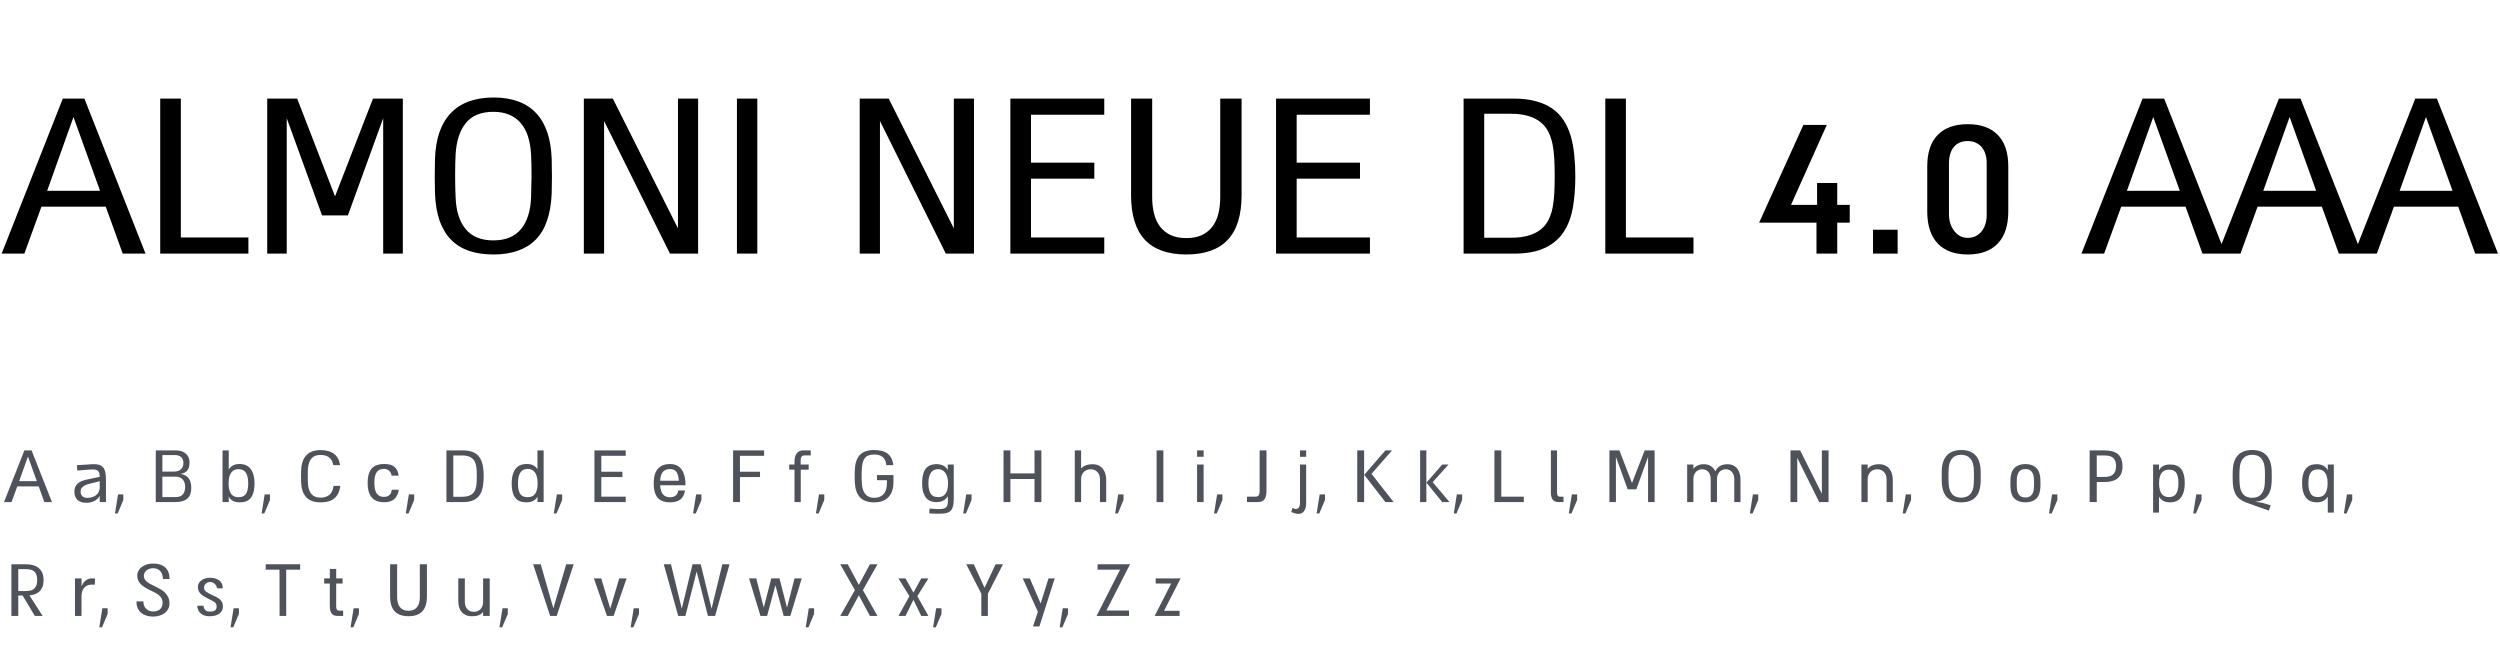
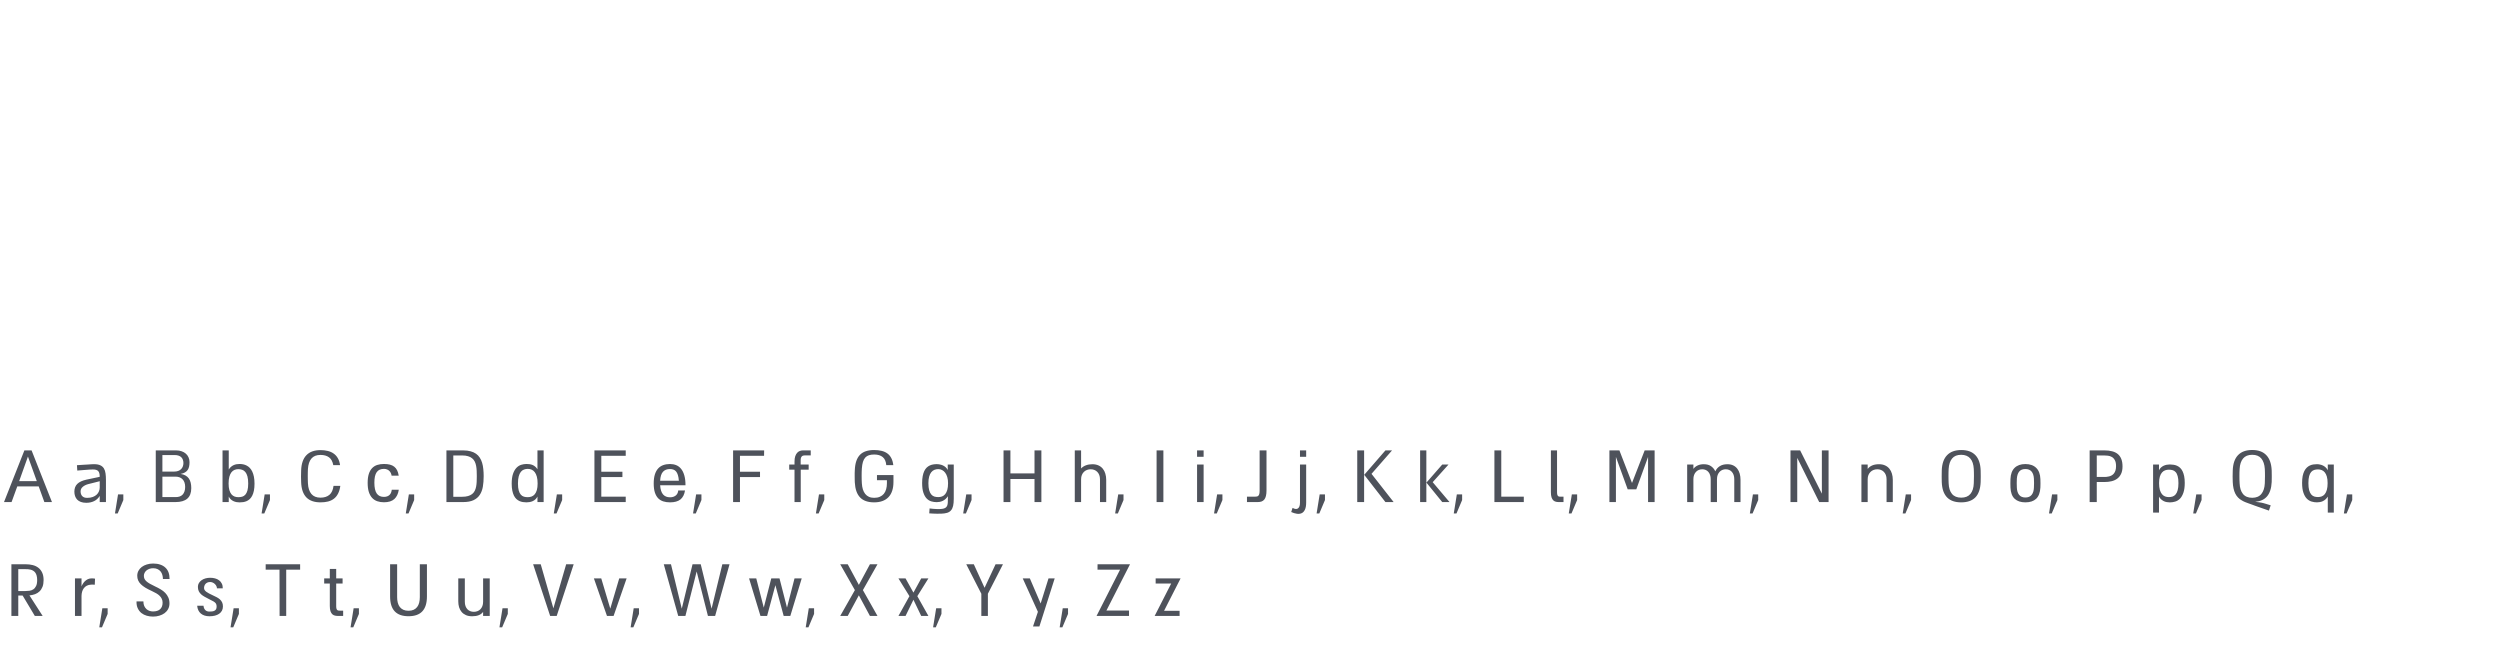
<svg xmlns="http://www.w3.org/2000/svg" width="483" height="125" viewBox="0 0 483 125" fill="none">
-   <path d="M12.133 19.047H16.305L28.117 49H23.711L20.43 39.93H8.008L4.703 49H0.32L12.133 19.047ZM9.109 36.859H19.328L14.195 22.609L9.109 36.859ZM34.938 19.047V45.883H47.992V49H30.953V19.047H34.938ZM64.727 37.938L72.062 19.047H77.828V49H74.031V22.844L67.211 41.617H62.219L55.398 22.844V49H51.625V19.047H57.414L64.727 37.938ZM95.359 18.836C98.938 18.836 101.672 19.836 103.562 21.836C105.453 23.836 106.461 26.797 106.586 30.719C106.617 31.875 106.633 33.039 106.633 34.211C106.633 35.383 106.617 36.438 106.586 37.375C106.414 41.438 105.375 44.422 103.469 46.328C101.578 48.219 98.859 49.164 95.312 49.164C93.531 49.164 91.961 48.93 90.602 48.461C89.242 47.992 88.086 47.273 87.133 46.305C86.195 45.336 85.461 44.117 84.93 42.648C84.414 41.164 84.117 39.406 84.039 37.375C84.008 36.438 83.992 35.383 83.992 34.211C83.992 33.039 84.008 31.875 84.039 30.719C84.164 26.797 85.188 23.836 87.109 21.836C89.031 19.836 91.781 18.836 95.359 18.836ZM102.602 38.102C102.617 37.461 102.633 36.781 102.648 36.062C102.68 35.344 102.695 34.625 102.695 33.906C102.695 33.172 102.688 32.453 102.672 31.75C102.656 31.047 102.633 30.398 102.602 29.805C102.523 28.492 102.32 27.328 101.992 26.312C101.664 25.297 101.195 24.445 100.586 23.758C99.992 23.055 99.258 22.523 98.383 22.164C97.508 21.789 96.484 21.602 95.312 21.602C92.953 21.602 91.188 22.32 90.016 23.758C88.844 25.18 88.18 27.195 88.023 29.805C87.992 30.398 87.969 31.047 87.953 31.75C87.938 32.453 87.93 33.172 87.93 33.906C87.93 34.625 87.938 35.344 87.953 36.062C87.969 36.781 87.992 37.461 88.023 38.102C88.117 40.758 88.766 42.812 89.969 44.266C91.172 45.719 92.953 46.445 95.312 46.445C97.672 46.445 99.453 45.719 100.656 44.266C101.859 42.812 102.508 40.758 102.602 38.102ZM130.984 44.125V19.047H134.875V49H129.438L116.711 23.383V49H112.797V19.047H118.398L130.984 44.125ZM142.375 49V19.047H146.312V49H142.375ZM184.281 44.125V19.047H188.172V49H182.734L170.008 23.383V49H166.094V19.047H171.695L184.281 44.125ZM195.203 49V19.047H213.344V22.164H199.188V31.422H211.422V34.516H199.188V45.883H213.344V49H195.203ZM235.75 19.047H239.875V37.68C239.875 41.555 238.984 44.438 237.203 46.328C235.438 48.219 232.766 49.164 229.188 49.164C225.641 49.164 222.977 48.219 221.195 46.328C219.414 44.438 218.523 41.555 218.523 37.68V19.047H222.602V38.102C222.602 39.273 222.727 40.352 222.977 41.336C223.227 42.305 223.617 43.133 224.148 43.82C224.695 44.508 225.383 45.047 226.211 45.438C227.039 45.812 228.031 46 229.188 46C230.344 46 231.336 45.812 232.164 45.438C232.992 45.047 233.672 44.508 234.203 43.82C234.734 43.133 235.125 42.305 235.375 41.336C235.625 40.352 235.75 39.273 235.75 38.102V19.047ZM246.531 49V19.047H264.672V22.164H250.516V31.422H262.75V34.516H250.516V45.883H264.672V49H246.531ZM292.445 19.047C294.086 19.047 295.523 19.219 296.758 19.562C297.992 19.891 299.047 20.367 299.922 20.992C300.812 21.617 301.539 22.375 302.102 23.266C302.68 24.156 303.133 25.156 303.461 26.266C303.789 27.375 304.016 28.586 304.141 29.898C304.281 31.195 304.352 32.57 304.352 34.023C304.352 36.227 304.195 38.242 303.883 40.07C303.57 41.898 302.977 43.477 302.102 44.805C301.242 46.133 300.031 47.164 298.469 47.898C296.922 48.633 294.914 49 292.445 49H282.766V19.047H292.445ZM291.883 45.93C293.227 45.93 294.367 45.789 295.305 45.508C296.258 45.227 297.047 44.836 297.672 44.336C298.312 43.82 298.812 43.203 299.172 42.484C299.531 41.766 299.797 40.969 299.969 40.094C300.141 39.203 300.25 38.25 300.297 37.234C300.344 36.203 300.367 35.133 300.367 34.023C300.367 32.914 300.344 31.852 300.297 30.836C300.25 29.805 300.141 28.844 299.969 27.953C299.797 27.062 299.531 26.25 299.172 25.516C298.812 24.781 298.312 24.156 297.672 23.641C297.047 23.109 296.258 22.703 295.305 22.422C294.367 22.125 293.227 21.977 291.883 21.977H286.75V45.93H291.883ZM314.125 19.047V45.883H327.18V49H310.141V19.047H314.125ZM357.367 39.578V43.023H354.953V49H350.945V43.023H339.859L348.414 24.133H352.938L346.023 39.578H351.062V35.359H354.953V39.578H357.367ZM361.867 49V44.383H366.625V49H361.867ZM380.172 23.992C382.703 23.992 384.641 24.688 385.984 26.078C387.328 27.453 388 29.477 388 32.148V40.844C388 43.547 387.328 45.609 385.984 47.031C384.641 48.453 382.703 49.164 380.172 49.164C377.641 49.164 375.703 48.453 374.359 47.031C373.016 45.609 372.344 43.547 372.344 40.844V32.148C372.344 29.477 373.016 27.453 374.359 26.078C375.703 24.688 377.641 23.992 380.172 23.992ZM380.172 45.953C380.766 45.953 381.289 45.836 381.742 45.602C382.211 45.352 382.602 45.023 382.914 44.617C383.227 44.195 383.461 43.711 383.617 43.164C383.773 42.602 383.844 42 383.828 41.359V31.586C383.844 30.977 383.773 30.406 383.617 29.875C383.461 29.344 383.227 28.883 382.914 28.492C382.602 28.102 382.211 27.797 381.742 27.578C381.289 27.359 380.766 27.25 380.172 27.25C379.016 27.25 378.117 27.633 377.477 28.398C376.852 29.164 376.539 30.227 376.539 31.586V41.359C376.539 41.953 376.617 42.531 376.773 43.094C376.945 43.641 377.188 44.125 377.5 44.547C377.812 44.969 378.188 45.312 378.625 45.578C379.078 45.828 379.594 45.953 380.172 45.953ZM413.945 19.047H418.117L429.93 49H425.523L422.242 39.93H409.82L406.516 49H402.133L413.945 19.047ZM410.922 36.859H421.141L416.008 22.609L410.922 36.859ZM440.289 19.047H444.461L456.273 49H451.867L448.586 39.93H436.164L432.859 49H428.477L440.289 19.047ZM437.266 36.859H447.484L442.352 22.609L437.266 36.859ZM466.633 19.047H470.805L482.617 49H478.211L474.93 39.93H462.508L459.203 49H454.82L466.633 19.047ZM463.609 36.859H473.828L468.695 22.609L463.609 36.859Z" fill="black" />
  <path d="M4.711 87.016H6.102L10.039 97H8.57L7.477 93.977H3.336L2.234 97H0.773L4.711 87.016ZM3.703 92.953H7.109L5.398 88.203L3.703 92.953ZM16.672 97.141C16.266 97.141 15.917 97.086 15.625 96.977C15.333 96.867 15.094 96.716 14.906 96.523C14.724 96.326 14.588 96.096 14.5 95.836C14.412 95.576 14.367 95.292 14.367 94.984C14.367 94.365 14.555 93.867 14.93 93.492C15.31 93.117 15.901 92.841 16.703 92.664C16.969 92.607 17.232 92.552 17.492 92.5C17.753 92.443 17.995 92.391 18.219 92.344C18.448 92.297 18.651 92.255 18.828 92.219C19.01 92.177 19.156 92.143 19.266 92.117C19.266 91.852 19.242 91.628 19.195 91.445C19.148 91.263 19.073 91.117 18.969 91.008C18.865 90.898 18.729 90.82 18.562 90.773C18.401 90.727 18.203 90.703 17.969 90.703C17.875 90.703 17.758 90.706 17.617 90.711C17.482 90.716 17.333 90.724 17.172 90.734C17.01 90.745 16.844 90.758 16.672 90.773C16.5 90.784 16.331 90.797 16.164 90.812C15.773 90.844 15.362 90.878 14.93 90.914L14.867 89.875C15.393 89.838 15.88 89.807 16.328 89.781C16.521 89.771 16.713 89.76 16.906 89.75C17.099 89.734 17.279 89.721 17.445 89.711C17.612 89.701 17.76 89.693 17.891 89.688C18.021 89.682 18.117 89.68 18.18 89.68C18.685 89.68 19.086 89.753 19.383 89.898C19.685 90.039 19.917 90.242 20.078 90.508C20.24 90.773 20.344 91.096 20.391 91.477C20.443 91.852 20.469 92.273 20.469 92.742V97H19.266V95.812C18.984 96.271 18.62 96.607 18.172 96.82C17.729 97.034 17.229 97.141 16.672 97.141ZM17.047 93.531C16.604 93.651 16.247 93.831 15.977 94.07C15.706 94.305 15.57 94.594 15.57 94.938C15.57 95.109 15.594 95.271 15.641 95.422C15.688 95.573 15.76 95.706 15.859 95.82C15.963 95.935 16.094 96.026 16.25 96.094C16.412 96.156 16.607 96.188 16.836 96.188C17.258 96.188 17.62 96.13 17.922 96.016C18.229 95.901 18.482 95.75 18.68 95.562C18.878 95.375 19.023 95.162 19.117 94.922C19.216 94.682 19.266 94.438 19.266 94.188V92.969C18.984 93.042 18.648 93.128 18.258 93.227C17.867 93.326 17.463 93.427 17.047 93.531ZM22.211 99.203L22.805 95.516H23.828V96.609L22.734 99.203H22.211ZM34.891 91.562C35.271 91.62 35.591 91.724 35.852 91.875C36.117 92.026 36.331 92.219 36.492 92.453C36.654 92.688 36.771 92.961 36.844 93.273C36.917 93.586 36.953 93.932 36.953 94.312C36.953 95.213 36.698 95.888 36.188 96.336C35.677 96.779 34.919 97 33.914 97H30.094V87.016H34.047C34.432 87.016 34.784 87.073 35.102 87.188C35.419 87.297 35.69 87.453 35.914 87.656C36.138 87.854 36.31 88.094 36.43 88.375C36.555 88.651 36.617 88.956 36.617 89.289C36.617 89.612 36.589 89.901 36.531 90.156C36.474 90.406 36.378 90.628 36.242 90.82C36.107 91.008 35.927 91.164 35.703 91.289C35.484 91.409 35.214 91.5 34.891 91.562ZM31.375 91.109H33.672C33.958 91.109 34.211 91.068 34.43 90.984C34.654 90.901 34.839 90.787 34.984 90.641C35.135 90.49 35.247 90.315 35.32 90.117C35.398 89.914 35.438 89.695 35.438 89.461C35.438 89.237 35.404 89.031 35.336 88.844C35.273 88.651 35.175 88.487 35.039 88.352C34.904 88.211 34.727 88.104 34.508 88.031C34.294 87.953 34.039 87.914 33.742 87.914H31.375V91.109ZM33.961 96.039C34.237 96.039 34.487 96 34.711 95.922C34.935 95.844 35.125 95.724 35.281 95.562C35.438 95.396 35.557 95.19 35.641 94.945C35.729 94.701 35.773 94.409 35.773 94.07C35.773 93.737 35.727 93.445 35.633 93.195C35.544 92.945 35.417 92.74 35.25 92.578C35.089 92.412 34.893 92.289 34.664 92.211C34.435 92.128 34.18 92.086 33.898 92.086H31.375V96.039H33.961ZM46.289 97.062C46.096 97.062 45.898 97.044 45.695 97.008C45.492 96.971 45.294 96.909 45.102 96.82C44.914 96.732 44.74 96.615 44.578 96.469C44.422 96.323 44.294 96.143 44.195 95.93V97H42.992V87.016H44.195V90.719C44.325 90.5 44.471 90.323 44.633 90.188C44.8 90.047 44.971 89.938 45.148 89.859C45.331 89.776 45.518 89.719 45.711 89.688C45.904 89.656 46.096 89.641 46.289 89.641C46.523 89.641 46.758 89.664 46.992 89.711C47.227 89.758 47.45 89.838 47.664 89.953C47.878 90.062 48.075 90.211 48.258 90.398C48.44 90.586 48.599 90.82 48.734 91.102C48.87 91.383 48.977 91.716 49.055 92.102C49.133 92.487 49.172 92.935 49.172 93.445C49.172 93.961 49.133 94.409 49.055 94.789C48.977 95.164 48.87 95.487 48.734 95.758C48.599 96.023 48.44 96.242 48.258 96.414C48.075 96.581 47.878 96.713 47.664 96.812C47.45 96.906 47.227 96.971 46.992 97.008C46.758 97.044 46.523 97.062 46.289 97.062ZM44.164 93.414C44.164 93.919 44.214 94.341 44.312 94.68C44.411 95.018 44.544 95.289 44.711 95.492C44.883 95.695 45.083 95.841 45.312 95.93C45.542 96.013 45.786 96.055 46.047 96.055C46.312 96.055 46.56 96.023 46.789 95.961C47.023 95.893 47.227 95.763 47.398 95.57C47.57 95.378 47.706 95.109 47.805 94.766C47.904 94.422 47.953 93.971 47.953 93.414C47.953 92.857 47.904 92.398 47.805 92.039C47.706 91.68 47.57 91.398 47.398 91.195C47.227 90.987 47.023 90.844 46.789 90.766C46.56 90.682 46.312 90.641 46.047 90.641C45.786 90.641 45.542 90.688 45.312 90.781C45.083 90.875 44.883 91.031 44.711 91.25C44.544 91.463 44.411 91.747 44.312 92.102C44.214 92.456 44.164 92.893 44.164 93.414ZM50.539 99.203L51.133 95.516H52.156V96.609L51.062 99.203H50.539ZM61.922 96.148C62.635 96.148 63.208 95.966 63.641 95.602C64.073 95.237 64.338 94.659 64.438 93.867H65.75C65.672 94.451 65.529 94.945 65.32 95.352C65.117 95.758 64.852 96.088 64.523 96.344C64.201 96.594 63.82 96.776 63.383 96.891C62.95 97 62.464 97.055 61.922 97.055C61.328 97.055 60.805 96.977 60.352 96.82C59.898 96.664 59.513 96.424 59.195 96.102C58.883 95.779 58.641 95.372 58.469 94.883C58.297 94.388 58.2 93.802 58.18 93.125C58.164 92.812 58.156 92.461 58.156 92.07C58.156 91.68 58.164 91.292 58.18 90.906C58.221 89.599 58.557 88.615 59.188 87.953C59.818 87.292 60.729 86.961 61.922 86.961C62.432 86.961 62.904 87.016 63.336 87.125C63.768 87.229 64.146 87.398 64.469 87.633C64.797 87.862 65.065 88.162 65.273 88.531C65.487 88.896 65.63 89.341 65.703 89.867H64.391C64.26 89.159 63.984 88.654 63.562 88.352C63.141 88.044 62.594 87.891 61.922 87.891C61.146 87.891 60.56 88.125 60.164 88.594C59.773 89.057 59.55 89.727 59.492 90.602C59.482 90.799 59.474 91.016 59.469 91.25C59.464 91.484 59.461 91.724 59.461 91.969C59.461 92.208 59.464 92.448 59.469 92.688C59.474 92.927 59.482 93.154 59.492 93.367C59.534 94.258 59.755 94.945 60.156 95.43C60.557 95.909 61.146 96.148 61.922 96.148ZM77.047 94.617C76.932 95.393 76.646 95.992 76.188 96.414C75.729 96.831 75.06 97.039 74.18 97.039C73.701 97.039 73.268 96.971 72.883 96.836C72.497 96.701 72.167 96.484 71.891 96.188C71.615 95.885 71.401 95.497 71.25 95.023C71.104 94.549 71.031 93.971 71.031 93.289C71.031 92.612 71.104 92.042 71.25 91.578C71.401 91.109 71.615 90.732 71.891 90.445C72.167 90.159 72.497 89.953 72.883 89.828C73.268 89.703 73.701 89.641 74.18 89.641C74.617 89.641 75 89.682 75.328 89.766C75.656 89.849 75.935 89.982 76.164 90.164C76.398 90.346 76.586 90.581 76.727 90.867C76.867 91.148 76.969 91.492 77.031 91.898H75.656C75.641 91.753 75.599 91.602 75.531 91.445C75.469 91.289 75.378 91.148 75.258 91.023C75.138 90.893 74.99 90.789 74.812 90.711C74.635 90.628 74.424 90.586 74.18 90.586C73.867 90.586 73.594 90.638 73.359 90.742C73.13 90.841 72.938 91 72.781 91.219C72.63 91.432 72.516 91.708 72.438 92.047C72.365 92.38 72.328 92.784 72.328 93.258C72.328 94.201 72.479 94.893 72.781 95.336C73.083 95.779 73.549 96 74.18 96C74.44 96 74.662 95.961 74.844 95.883C75.031 95.805 75.185 95.701 75.305 95.57C75.424 95.44 75.513 95.292 75.57 95.125C75.633 94.958 75.672 94.789 75.688 94.617H77.047ZM78.398 99.203L78.992 95.516H80.016V96.609L78.922 99.203H78.398ZM89.477 87.016C90.023 87.016 90.503 87.073 90.914 87.188C91.326 87.297 91.677 87.456 91.969 87.664C92.266 87.872 92.508 88.125 92.695 88.422C92.888 88.719 93.039 89.052 93.148 89.422C93.258 89.792 93.333 90.195 93.375 90.633C93.422 91.065 93.445 91.523 93.445 92.008C93.445 92.742 93.393 93.414 93.289 94.023C93.185 94.633 92.987 95.159 92.695 95.602C92.409 96.044 92.005 96.388 91.484 96.633C90.969 96.878 90.299 97 89.477 97H86.25V87.016H89.477ZM89.289 95.977C89.737 95.977 90.117 95.93 90.43 95.836C90.747 95.742 91.01 95.612 91.219 95.445C91.432 95.273 91.599 95.068 91.719 94.828C91.838 94.588 91.927 94.323 91.984 94.031C92.042 93.734 92.078 93.417 92.094 93.078C92.109 92.734 92.117 92.378 92.117 92.008C92.117 91.638 92.109 91.284 92.094 90.945C92.078 90.602 92.042 90.281 91.984 89.984C91.927 89.688 91.838 89.417 91.719 89.172C91.599 88.927 91.432 88.719 91.219 88.547C91.01 88.37 90.747 88.234 90.43 88.141C90.117 88.042 89.737 87.992 89.289 87.992H87.578V95.977H89.289ZM103.836 95.93C103.737 96.143 103.607 96.323 103.445 96.469C103.289 96.615 103.115 96.732 102.922 96.82C102.734 96.904 102.536 96.963 102.328 97C102.12 97.037 101.917 97.055 101.719 97.055C101.484 97.055 101.253 97.037 101.023 97C100.794 96.963 100.573 96.898 100.359 96.805C100.146 96.706 99.948 96.573 99.766 96.406C99.583 96.234 99.424 96.016 99.289 95.75C99.159 95.484 99.055 95.164 98.977 94.789C98.898 94.409 98.859 93.961 98.859 93.445C98.859 92.68 98.943 92.052 99.109 91.562C99.276 91.073 99.495 90.685 99.766 90.398C100.036 90.112 100.341 89.914 100.68 89.805C101.023 89.695 101.37 89.641 101.719 89.641C101.917 89.641 102.112 89.654 102.305 89.68C102.503 89.706 102.693 89.755 102.875 89.828C103.057 89.901 103.229 90.005 103.391 90.141C103.552 90.271 103.701 90.445 103.836 90.664V87.016H105.031V97H103.836V95.93ZM101.961 96.055C102.227 96.055 102.474 96.013 102.703 95.93C102.938 95.841 103.141 95.695 103.312 95.492C103.484 95.289 103.62 95.018 103.719 94.68C103.818 94.341 103.867 93.919 103.867 93.414C103.867 92.893 103.818 92.453 103.719 92.094C103.62 91.734 103.484 91.443 103.312 91.219C103.141 90.995 102.938 90.833 102.703 90.734C102.474 90.635 102.227 90.586 101.961 90.586C101.701 90.586 101.456 90.63 101.227 90.719C100.997 90.802 100.797 90.951 100.625 91.164C100.453 91.378 100.318 91.667 100.219 92.031C100.12 92.396 100.07 92.857 100.07 93.414C100.07 93.971 100.12 94.422 100.219 94.766C100.318 95.109 100.453 95.378 100.625 95.57C100.797 95.763 100.997 95.893 101.227 95.961C101.456 96.023 101.701 96.055 101.961 96.055ZM106.992 99.203L107.586 95.516H108.609V96.609L107.516 99.203H106.992ZM114.844 97V87.016H120.891V88.055H116.172V91.141H120.25V92.172H116.172V95.961H120.891V97H114.844ZM132.344 94.758C132.224 95.534 131.93 96.112 131.461 96.492C130.992 96.867 130.32 97.055 129.445 97.055C128.966 97.055 128.531 96.992 128.141 96.867C127.755 96.742 127.424 96.539 127.148 96.258C126.878 95.971 126.667 95.596 126.516 95.133C126.37 94.669 126.297 94.096 126.297 93.414C126.297 92.737 126.37 92.159 126.516 91.68C126.667 91.201 126.878 90.812 127.148 90.516C127.424 90.213 127.755 89.995 128.141 89.859C128.531 89.719 128.966 89.648 129.445 89.648C129.878 89.648 130.276 89.721 130.641 89.867C131.005 90.013 131.32 90.25 131.586 90.578C131.852 90.901 132.06 91.326 132.211 91.852C132.362 92.372 132.438 93.008 132.438 93.758H127.539C127.591 94.56 127.779 95.148 128.102 95.523C128.424 95.893 128.872 96.078 129.445 96.078C129.706 96.078 129.932 96.042 130.125 95.969C130.323 95.896 130.487 95.799 130.617 95.68C130.747 95.555 130.846 95.414 130.914 95.258C130.982 95.096 131.021 94.93 131.031 94.758H132.344ZM129.445 90.617C128.862 90.617 128.409 90.794 128.086 91.148C127.763 91.503 127.581 92.081 127.539 92.883H131.156C131.125 92.44 131.062 92.073 130.969 91.781C130.88 91.49 130.763 91.258 130.617 91.086C130.471 90.914 130.299 90.794 130.102 90.727C129.904 90.654 129.685 90.617 129.445 90.617ZM133.898 99.203L134.492 95.516H135.516V96.609L134.422 99.203H133.898ZM141.633 97V87.016H147.633L147.617 88.055H142.961V91.141H146.836V92.172H142.961V97H141.633ZM153.5 90.734H152.477V89.742H153.5V89.195C153.5 88.768 153.547 88.417 153.641 88.141C153.74 87.859 153.867 87.635 154.023 87.469C154.18 87.302 154.354 87.185 154.547 87.117C154.74 87.049 154.935 87.016 155.133 87.016H156.633V87.977H155.516C155.406 87.977 155.302 87.99 155.203 88.016C155.104 88.037 155.016 88.081 154.938 88.148C154.865 88.211 154.805 88.305 154.758 88.43C154.711 88.549 154.688 88.708 154.688 88.906V89.742H156.234V90.734H154.703V97H153.5V90.734ZM157.633 99.203L158.227 95.516H159.25V96.609L158.156 99.203H157.633ZM169.43 91.781H172.617V93.094C172.617 94.391 172.297 95.375 171.656 96.047C171.016 96.719 170.089 97.055 168.875 97.055C167.677 97.055 166.773 96.737 166.164 96.102C165.555 95.466 165.216 94.497 165.148 93.195C165.143 93.081 165.138 92.922 165.133 92.719C165.133 92.51 165.13 92.292 165.125 92.062C165.125 91.828 165.125 91.602 165.125 91.383C165.13 91.164 165.138 90.984 165.148 90.844C165.174 90.156 165.271 89.568 165.438 89.078C165.604 88.588 165.841 88.185 166.148 87.867C166.461 87.549 166.844 87.318 167.297 87.172C167.75 87.021 168.276 86.945 168.875 86.945C169.417 86.945 169.904 87 170.336 87.109C170.768 87.213 171.141 87.383 171.453 87.617C171.766 87.846 172.016 88.146 172.203 88.516C172.396 88.885 172.523 89.336 172.586 89.867H171.227C171.169 89.159 170.943 88.641 170.547 88.312C170.151 87.979 169.599 87.812 168.891 87.812C168.5 87.812 168.161 87.859 167.875 87.953C167.594 88.042 167.357 88.193 167.164 88.406C166.977 88.615 166.828 88.893 166.719 89.242C166.615 89.586 166.544 90.013 166.508 90.523C166.497 90.721 166.487 90.943 166.477 91.188C166.471 91.427 166.469 91.674 166.469 91.93C166.469 92.18 166.471 92.43 166.477 92.68C166.487 92.93 166.497 93.159 166.508 93.367C166.534 93.799 166.599 94.19 166.703 94.539C166.812 94.883 166.964 95.177 167.156 95.422C167.349 95.667 167.589 95.854 167.875 95.984C168.161 96.115 168.5 96.18 168.891 96.18C169.312 96.18 169.677 96.112 169.984 95.977C170.297 95.841 170.555 95.651 170.758 95.406C170.961 95.156 171.109 94.859 171.203 94.516C171.302 94.167 171.352 93.784 171.352 93.367V92.773H169.43V91.781ZM181.719 98.344C181.953 98.328 182.156 98.297 182.328 98.25C182.5 98.203 182.643 98.13 182.758 98.031C182.872 97.932 182.958 97.802 183.016 97.641C183.073 97.479 183.107 97.276 183.117 97.031L183.133 95.867C182.997 96.081 182.844 96.263 182.672 96.414C182.505 96.56 182.328 96.677 182.141 96.766C181.953 96.854 181.758 96.919 181.555 96.961C181.357 96.997 181.161 97.016 180.969 97.016C180.615 97.016 180.268 96.966 179.93 96.867C179.596 96.768 179.297 96.583 179.031 96.312C178.771 96.042 178.56 95.667 178.398 95.188C178.237 94.708 178.156 94.086 178.156 93.32C178.156 92.81 178.193 92.365 178.266 91.984C178.339 91.604 178.44 91.279 178.57 91.008C178.701 90.737 178.854 90.516 179.031 90.344C179.214 90.172 179.409 90.037 179.617 89.938C179.826 89.838 180.044 89.771 180.273 89.734C180.503 89.693 180.734 89.672 180.969 89.672C181.161 89.672 181.362 89.693 181.57 89.734C181.779 89.771 181.979 89.833 182.172 89.922C182.365 90.01 182.542 90.128 182.703 90.273C182.865 90.419 182.997 90.596 183.102 90.805V89.75H184.266V96.375C184.266 96.927 184.224 97.383 184.141 97.742C184.057 98.107 183.919 98.396 183.727 98.609C183.539 98.828 183.292 98.984 182.984 99.078C182.677 99.172 182.299 99.227 181.852 99.242C181.565 99.253 181.284 99.255 181.008 99.25C180.732 99.245 180.484 99.237 180.266 99.227C180.01 99.211 179.766 99.195 179.531 99.18L179.594 98.234C179.849 98.266 180.102 98.292 180.352 98.312C180.57 98.333 180.802 98.346 181.047 98.352C181.292 98.362 181.516 98.359 181.719 98.344ZM181.273 96.039C181.534 96.039 181.779 95.997 182.008 95.914C182.237 95.826 182.438 95.68 182.609 95.477C182.781 95.268 182.917 94.992 183.016 94.648C183.115 94.305 183.164 93.872 183.164 93.352C183.164 92.909 183.115 92.518 183.016 92.18C182.917 91.841 182.781 91.557 182.609 91.328C182.438 91.099 182.237 90.927 182.008 90.812C181.779 90.693 181.534 90.633 181.273 90.633C181.008 90.633 180.758 90.68 180.523 90.773C180.294 90.867 180.094 91.021 179.922 91.234C179.75 91.443 179.615 91.721 179.516 92.07C179.417 92.419 179.367 92.846 179.367 93.352C179.367 93.909 179.417 94.362 179.516 94.711C179.615 95.06 179.75 95.333 179.922 95.531C180.094 95.729 180.294 95.865 180.523 95.938C180.758 96.005 181.008 96.039 181.273 96.039ZM186.086 99.203L186.68 95.516H187.703V96.609L186.609 99.203H186.086ZM199.867 91.461V87.016H201.195V97H199.867V92.539H195.211V97H193.883V87.016H195.211V91.461H199.867ZM210.727 90.664C210.477 90.664 210.237 90.706 210.008 90.789C209.784 90.872 209.586 90.997 209.414 91.164C209.247 91.326 209.115 91.526 209.016 91.766C208.917 92.005 208.867 92.279 208.867 92.586V97H207.648V87.016H208.867V90.508C209.107 90.247 209.411 90.047 209.781 89.906C210.156 89.76 210.576 89.688 211.039 89.688C211.497 89.688 211.896 89.766 212.234 89.922C212.573 90.078 212.852 90.294 213.07 90.57C213.289 90.841 213.451 91.159 213.555 91.523C213.664 91.888 213.719 92.279 213.719 92.695V97H212.516V92.586C212.516 92.279 212.469 92.005 212.375 91.766C212.281 91.526 212.154 91.326 211.992 91.164C211.831 90.997 211.641 90.872 211.422 90.789C211.208 90.706 210.977 90.664 210.727 90.664ZM215.445 99.203L216.039 95.516H217.062V96.609L215.969 99.203H215.445ZM223.453 97V87.016H224.766V97H223.453ZM231.273 88.25V87.016H232.539V88.25H231.273ZM231.273 97V89.75H232.539V97H231.273ZM234.555 99.203L235.148 95.516H236.172V96.609L235.078 99.203H234.555ZM243.359 87.016H244.688V94.758C244.688 95.18 244.651 95.534 244.578 95.82C244.51 96.107 244.404 96.338 244.258 96.516C244.117 96.688 243.94 96.812 243.727 96.891C243.518 96.963 243.273 97 242.992 97H240.914V95.961H242.422C242.583 95.961 242.724 95.948 242.844 95.922C242.964 95.896 243.06 95.841 243.133 95.758C243.211 95.669 243.268 95.547 243.305 95.391C243.341 95.234 243.359 95.023 243.359 94.758V87.016ZM252.352 88.25H251.156V87.016H252.352V88.25ZM252.352 97.078C252.352 97.677 252.271 98.141 252.109 98.469C251.953 98.802 251.742 99.029 251.477 99.148C251.211 99.273 250.904 99.31 250.555 99.258C250.206 99.206 249.841 99.094 249.461 98.922L249.727 98.117C249.919 98.237 250.102 98.307 250.273 98.328C250.445 98.354 250.596 98.328 250.727 98.25C250.857 98.172 250.961 98.039 251.039 97.852C251.117 97.664 251.156 97.417 251.156 97.109V89.75H252.352V97.078ZM254.367 99.203L254.961 95.516H255.984V96.609L254.891 99.203H254.367ZM268.945 87.016L264.977 91.547L269.25 97H267.664L263.57 91.734L267.664 87.016H268.945ZM262.219 87.016H263.547V97H262.219V87.016ZM274.367 87.016H275.57V93.242V97H274.367V87.016ZM276.797 93.156L280.047 97H278.641L275.586 93.242L278.641 89.75H279.852L276.797 93.156ZM280.867 99.203L281.461 95.516H282.484V96.609L281.391 99.203H280.867ZM290.047 87.016V95.961H294.398V97H288.719V87.016H290.047ZM301.172 97C300.974 97 300.784 96.979 300.602 96.938C300.419 96.896 300.255 96.81 300.109 96.68C299.964 96.544 299.846 96.349 299.758 96.094C299.674 95.838 299.633 95.5 299.633 95.078V87.016H300.82V95.078C300.82 95.276 300.836 95.435 300.867 95.555C300.898 95.669 300.943 95.758 301 95.82C301.057 95.878 301.128 95.917 301.211 95.938C301.294 95.953 301.388 95.961 301.492 95.961H302.07V97H301.172ZM303.086 99.203L303.68 95.516H304.703V96.609L303.609 99.203H303.086ZM315.305 93.312L317.75 87.016H319.672V97H318.406V88.281L316.133 94.539H314.469L312.195 88.281V97H310.938V87.016H312.867L315.305 93.312ZM333.734 89.688C334.172 89.688 334.549 89.766 334.867 89.922C335.185 90.078 335.448 90.294 335.656 90.57C335.865 90.841 336.018 91.159 336.117 91.523C336.216 91.888 336.266 92.279 336.266 92.695V97H335.062V92.586C335.062 92.279 335.021 92.005 334.938 91.766C334.854 91.526 334.74 91.326 334.594 91.164C334.448 90.997 334.273 90.872 334.07 90.789C333.867 90.706 333.648 90.664 333.414 90.664C333.185 90.664 332.966 90.706 332.758 90.789C332.555 90.872 332.375 90.997 332.219 91.164C332.068 91.326 331.945 91.526 331.852 91.766C331.763 92.005 331.719 92.279 331.719 92.586V97H330.508V92.586C330.508 92.279 330.466 92.005 330.383 91.766C330.305 91.526 330.193 91.326 330.047 91.164C329.901 90.997 329.727 90.872 329.523 90.789C329.326 90.706 329.109 90.664 328.875 90.664C328.641 90.664 328.419 90.706 328.211 90.789C328.003 90.872 327.82 90.997 327.664 91.164C327.508 91.326 327.385 91.526 327.297 91.766C327.208 92.005 327.164 92.279 327.164 92.586V97H325.961V89.75H327.164V90.586C327.372 90.305 327.643 90.086 327.977 89.93C328.31 89.768 328.711 89.688 329.18 89.688C329.742 89.688 330.203 89.812 330.562 90.062C330.927 90.312 331.206 90.646 331.398 91.062C331.596 90.63 331.888 90.294 332.273 90.055C332.664 89.81 333.151 89.688 333.734 89.688ZM338.07 99.203L338.664 95.516H339.688V96.609L338.594 99.203H338.07ZM351.984 95.375V87.016H353.281V97H351.469L347.227 88.461V97H345.922V87.016H347.789L351.984 95.375ZM364.484 97V92.586C364.484 92.279 364.438 92.005 364.344 91.766C364.25 91.526 364.122 91.326 363.961 91.164C363.799 90.997 363.609 90.872 363.391 90.789C363.177 90.706 362.945 90.664 362.695 90.664C362.445 90.664 362.208 90.706 361.984 90.789C361.76 90.872 361.562 90.997 361.391 91.164C361.224 91.326 361.089 91.526 360.984 91.766C360.885 92.005 360.836 92.279 360.836 92.586V97H359.625V89.75H360.836V90.602C361.055 90.305 361.346 90.078 361.711 89.922C362.076 89.766 362.51 89.688 363.016 89.688C363.474 89.688 363.87 89.766 364.203 89.922C364.542 90.078 364.82 90.294 365.039 90.57C365.258 90.841 365.419 91.159 365.523 91.523C365.633 91.888 365.688 92.279 365.688 92.695V97H364.484ZM367.602 99.203L368.195 95.516H369.219V96.609L368.125 99.203H367.602ZM378.922 86.945C380.115 86.945 381.026 87.279 381.656 87.945C382.286 88.612 382.622 89.599 382.664 90.906C382.674 91.292 382.68 91.68 382.68 92.07C382.68 92.461 382.674 92.812 382.664 93.125C382.607 94.479 382.26 95.474 381.625 96.109C380.995 96.74 380.089 97.055 378.906 97.055C378.312 97.055 377.789 96.977 377.336 96.82C376.883 96.664 376.497 96.424 376.18 96.102C375.867 95.779 375.622 95.372 375.445 94.883C375.273 94.388 375.174 93.802 375.148 93.125C375.138 92.812 375.133 92.461 375.133 92.07C375.133 91.68 375.138 91.292 375.148 90.906C375.19 89.599 375.531 88.612 376.172 87.945C376.812 87.279 377.729 86.945 378.922 86.945ZM381.336 93.367C381.341 93.154 381.346 92.927 381.352 92.688C381.362 92.448 381.367 92.208 381.367 91.969C381.367 91.724 381.365 91.484 381.359 91.25C381.354 91.016 381.346 90.799 381.336 90.602C381.31 90.164 381.242 89.776 381.133 89.438C381.023 89.099 380.867 88.815 380.664 88.586C380.466 88.352 380.221 88.174 379.93 88.055C379.638 87.93 379.297 87.867 378.906 87.867C378.12 87.867 377.531 88.107 377.141 88.586C376.75 89.06 376.529 89.732 376.477 90.602C376.466 90.799 376.458 91.016 376.453 91.25C376.448 91.484 376.445 91.724 376.445 91.969C376.445 92.208 376.448 92.448 376.453 92.688C376.458 92.927 376.466 93.154 376.477 93.367C376.508 94.253 376.724 94.938 377.125 95.422C377.526 95.906 378.12 96.148 378.906 96.148C379.693 96.148 380.286 95.906 380.688 95.422C381.089 94.938 381.305 94.253 381.336 93.367ZM391.305 97.055C390.419 97.055 389.727 96.823 389.227 96.359C388.732 95.891 388.464 95.167 388.422 94.188C388.411 93.958 388.406 93.701 388.406 93.414C388.406 93.122 388.411 92.836 388.422 92.555C388.458 91.602 388.724 90.88 389.219 90.391C389.719 89.901 390.414 89.656 391.305 89.656C392.201 89.656 392.898 89.904 393.398 90.398C393.904 90.893 394.172 91.612 394.203 92.555C394.214 92.836 394.219 93.122 394.219 93.414C394.219 93.701 394.214 93.958 394.203 94.188C394.151 95.172 393.88 95.896 393.391 96.359C392.901 96.823 392.206 97.055 391.305 97.055ZM389.656 92.484C389.641 92.75 389.633 93.034 389.633 93.336C389.638 93.633 389.646 93.927 389.656 94.219C389.682 94.818 389.831 95.284 390.102 95.617C390.372 95.951 390.773 96.117 391.305 96.117C391.836 96.117 392.237 95.951 392.508 95.617C392.779 95.284 392.927 94.818 392.953 94.219C392.969 93.927 392.977 93.633 392.977 93.336C392.977 93.034 392.969 92.75 392.953 92.484C392.922 91.885 392.771 91.424 392.5 91.102C392.234 90.779 391.836 90.617 391.305 90.617C390.773 90.617 390.375 90.779 390.109 91.102C389.849 91.424 389.698 91.885 389.656 92.484ZM395.867 99.203L396.461 95.516H397.484V96.609L396.391 99.203H395.867ZM406.609 87.016C407.151 87.016 407.635 87.073 408.062 87.188C408.495 87.297 408.859 87.474 409.156 87.719C409.453 87.963 409.68 88.284 409.836 88.68C409.992 89.07 410.07 89.549 410.07 90.117C410.07 90.69 409.977 91.169 409.789 91.555C409.607 91.94 409.357 92.25 409.039 92.484C408.727 92.713 408.359 92.878 407.938 92.977C407.521 93.076 407.078 93.125 406.609 93.125H405.094V97H403.719V87.016H406.609ZM406.469 92.148C406.625 92.148 406.792 92.143 406.969 92.133C407.146 92.117 407.32 92.086 407.492 92.039C407.669 91.992 407.836 91.924 407.992 91.836C408.154 91.742 408.294 91.62 408.414 91.469C408.539 91.312 408.638 91.12 408.711 90.891C408.784 90.662 408.82 90.383 408.82 90.055C408.82 89.565 408.742 89.182 408.586 88.906C408.435 88.625 408.242 88.419 408.008 88.289C407.773 88.154 407.518 88.07 407.242 88.039C406.966 88.008 406.708 87.992 406.469 87.992H405.094V92.148H406.469ZM422.094 93.297C422.094 94.062 422.008 94.69 421.836 95.18C421.669 95.669 421.451 96.055 421.18 96.336C420.909 96.612 420.599 96.802 420.25 96.906C419.906 97.01 419.56 97.062 419.211 97.062C419.018 97.062 418.826 97.044 418.633 97.008C418.44 96.977 418.253 96.919 418.07 96.836C417.893 96.747 417.721 96.633 417.555 96.492C417.393 96.352 417.247 96.172 417.117 95.953V99.031H415.977V89.75H417.117V90.859C417.216 90.646 417.344 90.469 417.5 90.328C417.661 90.182 417.836 90.065 418.023 89.977C418.216 89.888 418.414 89.826 418.617 89.789C418.82 89.753 419.018 89.734 419.211 89.734C419.445 89.734 419.68 89.753 419.914 89.789C420.148 89.82 420.372 89.883 420.586 89.977C420.799 90.07 420.997 90.201 421.18 90.367C421.362 90.534 421.521 90.75 421.656 91.016C421.792 91.281 421.898 91.602 421.977 91.977C422.055 92.346 422.094 92.787 422.094 93.297ZM417.133 93.344C417.133 93.865 417.182 94.299 417.281 94.648C417.385 94.992 417.523 95.268 417.695 95.477C417.867 95.68 418.068 95.826 418.297 95.914C418.526 95.997 418.768 96.039 419.023 96.039C419.279 96.039 419.518 96.003 419.742 95.93C419.966 95.857 420.161 95.721 420.328 95.523C420.5 95.326 420.633 95.052 420.727 94.703C420.826 94.354 420.875 93.901 420.875 93.344C420.875 92.781 420.826 92.331 420.727 91.992C420.633 91.648 420.5 91.385 420.328 91.203C420.161 91.016 419.966 90.893 419.742 90.836C419.518 90.773 419.279 90.742 419.023 90.742C418.768 90.742 418.526 90.784 418.297 90.867C418.068 90.951 417.867 91.091 417.695 91.289C417.523 91.487 417.385 91.753 417.281 92.086C417.182 92.419 417.133 92.838 417.133 93.344ZM423.727 99.203L424.32 95.516H425.344V96.609L424.25 99.203H423.727ZM435.125 86.938C436.318 86.938 437.229 87.273 437.859 87.945C438.495 88.612 438.839 89.599 438.891 90.906C438.901 91.292 438.906 91.68 438.906 92.07C438.906 92.461 438.901 92.812 438.891 93.125C438.859 93.745 438.768 94.284 438.617 94.742C438.471 95.195 438.266 95.578 438 95.891C437.734 96.203 437.409 96.448 437.023 96.625C436.643 96.797 436.203 96.906 435.703 96.953C435.828 96.963 435.961 96.979 436.102 97C436.247 97.016 436.393 97.034 436.539 97.055C436.685 97.076 436.826 97.099 436.961 97.125C437.096 97.151 437.216 97.18 437.32 97.211C437.487 97.258 437.651 97.305 437.812 97.352C437.979 97.404 438.128 97.451 438.258 97.492C438.409 97.539 438.555 97.583 438.695 97.625L438.359 98.648C437.896 98.487 437.432 98.326 436.969 98.164C436.771 98.096 436.562 98.023 436.344 97.945C436.13 97.872 435.917 97.797 435.703 97.719C435.49 97.641 435.279 97.562 435.07 97.484C434.862 97.412 434.667 97.341 434.484 97.273C434.307 97.206 434.096 97.128 433.852 97.039C433.612 96.951 433.359 96.826 433.094 96.664C432.557 96.367 432.143 95.93 431.852 95.352C431.565 94.768 431.404 94.026 431.367 93.125C431.352 92.812 431.344 92.461 431.344 92.07C431.344 91.68 431.352 91.292 431.367 90.906C431.409 89.599 431.745 88.612 432.375 87.945C433.01 87.273 433.927 86.938 435.125 86.938ZM437.562 93.367C437.568 93.154 437.573 92.927 437.578 92.688C437.589 92.448 437.594 92.208 437.594 91.969C437.594 91.724 437.591 91.484 437.586 91.25C437.581 91.016 437.573 90.799 437.562 90.602C437.505 89.732 437.281 89.06 436.891 88.586C436.5 88.107 435.911 87.867 435.125 87.867C434.344 87.867 433.755 88.107 433.359 88.586C432.964 89.06 432.742 89.732 432.695 90.602C432.68 90.799 432.669 91.016 432.664 91.25C432.659 91.484 432.656 91.724 432.656 91.969C432.656 92.208 432.659 92.448 432.664 92.688C432.674 92.927 432.685 93.154 432.695 93.367C432.727 94.253 432.943 94.943 433.344 95.438C433.75 95.927 434.344 96.172 435.125 96.172C435.901 96.172 436.49 95.927 436.891 95.438C437.297 94.943 437.521 94.253 437.562 93.367ZM449.727 95.945C449.591 96.164 449.443 96.344 449.281 96.484C449.12 96.625 448.948 96.74 448.766 96.828C448.589 96.912 448.404 96.969 448.211 97C448.018 97.037 447.826 97.055 447.633 97.055C447.279 97.055 446.93 97.003 446.586 96.898C446.242 96.794 445.935 96.604 445.664 96.328C445.398 96.052 445.182 95.669 445.016 95.18C444.849 94.69 444.766 94.062 444.766 93.297C444.766 92.787 444.802 92.344 444.875 91.969C444.953 91.594 445.06 91.273 445.195 91.008C445.331 90.737 445.49 90.516 445.672 90.344C445.854 90.172 446.049 90.037 446.258 89.938C446.471 89.838 446.695 89.771 446.93 89.734C447.164 89.698 447.398 89.68 447.633 89.68C447.826 89.68 448.023 89.703 448.227 89.75C448.435 89.792 448.633 89.859 448.82 89.953C449.008 90.047 449.18 90.169 449.336 90.32C449.497 90.466 449.628 90.646 449.727 90.859V89.75H450.891V99.031H449.727V95.945ZM447.836 96.031C448.091 96.031 448.331 95.99 448.555 95.906C448.784 95.818 448.982 95.672 449.148 95.469C449.315 95.26 449.448 94.984 449.547 94.641C449.646 94.297 449.695 93.865 449.695 93.344C449.695 92.838 449.646 92.417 449.547 92.078C449.448 91.74 449.315 91.469 449.148 91.266C448.982 91.057 448.784 90.909 448.555 90.82C448.331 90.732 448.091 90.688 447.836 90.688C447.581 90.688 447.341 90.721 447.117 90.789C446.893 90.857 446.695 90.987 446.523 91.18C446.357 91.367 446.224 91.635 446.125 91.984C446.031 92.328 445.984 92.781 445.984 93.344C445.984 93.901 446.031 94.354 446.125 94.703C446.224 95.052 446.357 95.326 446.523 95.523C446.695 95.721 446.893 95.857 447.117 95.93C447.341 95.997 447.581 96.031 447.836 96.031ZM452.836 99.203L453.43 95.516H454.453V96.609L453.359 99.203H452.836ZM8.422 112.07C8.422 112.581 8.352 113.016 8.211 113.375C8.07 113.729 7.878 114.023 7.633 114.258C7.388 114.492 7.099 114.672 6.766 114.797C6.432 114.917 6.073 114.995 5.688 115.031L8.242 119H6.727L4.375 115.062H3.531V119H2.203V109.016H4.984C5.453 109.016 5.896 109.068 6.312 109.172C6.729 109.276 7.094 109.448 7.406 109.688C7.719 109.927 7.966 110.242 8.148 110.633C8.331 111.023 8.422 111.503 8.422 112.07ZM4.922 114.188C5.177 114.188 5.438 114.169 5.703 114.133C5.974 114.096 6.219 114.005 6.438 113.859C6.656 113.714 6.833 113.5 6.969 113.219C7.109 112.938 7.18 112.549 7.18 112.055C7.18 111.721 7.146 111.44 7.078 111.211C7.016 110.977 6.927 110.784 6.812 110.633C6.698 110.477 6.565 110.354 6.414 110.266C6.268 110.177 6.109 110.109 5.938 110.062C5.771 110.016 5.599 109.987 5.422 109.977C5.25 109.966 5.083 109.961 4.922 109.961H3.531V114.188H4.922ZM17.578 111.75C17.682 111.74 17.781 111.737 17.875 111.742C17.974 111.747 18.06 111.755 18.133 111.766C18.216 111.776 18.292 111.786 18.359 111.797L18.312 112.969C18.234 112.964 18.154 112.958 18.07 112.953C17.997 112.948 17.917 112.945 17.828 112.945C17.745 112.945 17.667 112.948 17.594 112.953C17.276 112.969 17.003 113.036 16.773 113.156C16.544 113.276 16.354 113.435 16.203 113.633C16.052 113.826 15.94 114.052 15.867 114.312C15.794 114.568 15.755 114.839 15.75 115.125V119H14.484V111.75H15.75V113.305C15.812 113.128 15.901 112.951 16.016 112.773C16.13 112.591 16.263 112.427 16.414 112.281C16.57 112.135 16.745 112.013 16.938 111.914C17.135 111.815 17.349 111.76 17.578 111.75ZM19.18 121.203L19.773 117.516H20.797V118.609L19.703 121.203H19.18ZM29.586 108.875C30.112 108.875 30.573 108.945 30.969 109.086C31.37 109.221 31.703 109.419 31.969 109.68C32.24 109.935 32.44 110.247 32.57 110.617C32.7 110.987 32.763 111.404 32.758 111.867H31.477C31.477 111.581 31.438 111.31 31.359 111.055C31.287 110.799 31.172 110.578 31.016 110.391C30.859 110.203 30.662 110.055 30.422 109.945C30.188 109.836 29.909 109.781 29.586 109.781C29.341 109.781 29.109 109.818 28.891 109.891C28.677 109.964 28.487 110.065 28.32 110.195C28.159 110.326 28.031 110.482 27.938 110.664C27.844 110.841 27.797 111.034 27.797 111.242C27.797 111.451 27.833 111.641 27.906 111.812C27.979 111.979 28.102 112.141 28.273 112.297C28.445 112.453 28.669 112.612 28.945 112.773C29.227 112.935 29.573 113.112 29.984 113.305C30.359 113.477 30.713 113.664 31.047 113.867C31.385 114.065 31.68 114.294 31.93 114.555C32.18 114.815 32.378 115.112 32.523 115.445C32.669 115.773 32.742 116.154 32.742 116.586C32.742 116.987 32.656 117.346 32.484 117.664C32.318 117.977 32.089 118.242 31.797 118.461C31.505 118.674 31.167 118.839 30.781 118.953C30.396 119.068 29.987 119.125 29.555 119.125C29.148 119.125 28.75 119.07 28.359 118.961C27.974 118.852 27.63 118.68 27.328 118.445C27.031 118.206 26.794 117.901 26.617 117.531C26.44 117.161 26.359 116.714 26.375 116.188H27.703C27.703 116.536 27.758 116.833 27.867 117.078C27.982 117.323 28.125 117.523 28.297 117.68C28.474 117.836 28.672 117.951 28.891 118.023C29.115 118.096 29.336 118.133 29.555 118.133C30.159 118.133 30.62 117.987 30.938 117.695C31.255 117.398 31.414 116.979 31.414 116.438C31.414 116.156 31.362 115.909 31.258 115.695C31.159 115.477 31.018 115.281 30.836 115.109C30.659 114.932 30.443 114.771 30.188 114.625C29.938 114.479 29.664 114.339 29.367 114.203C28.878 113.979 28.453 113.76 28.094 113.547C27.74 113.328 27.445 113.104 27.211 112.875C26.977 112.641 26.802 112.391 26.688 112.125C26.573 111.859 26.516 111.565 26.516 111.242C26.516 110.893 26.591 110.576 26.742 110.289C26.898 109.997 27.112 109.747 27.383 109.539C27.659 109.331 27.984 109.169 28.359 109.055C28.734 108.935 29.143 108.875 29.586 108.875ZM40.453 118.156C40.646 118.156 40.825 118.146 40.992 118.125C41.164 118.104 41.312 118.06 41.438 117.992C41.568 117.924 41.669 117.828 41.742 117.703C41.815 117.578 41.852 117.409 41.852 117.195C41.852 116.992 41.82 116.826 41.758 116.695C41.7 116.565 41.609 116.453 41.484 116.359C41.365 116.26 41.211 116.167 41.023 116.078C40.836 115.984 40.615 115.87 40.359 115.734C40.062 115.578 39.784 115.43 39.523 115.289C39.268 115.148 39.044 114.992 38.852 114.82C38.664 114.643 38.513 114.44 38.398 114.211C38.289 113.982 38.234 113.701 38.234 113.367C38.234 113.107 38.297 112.87 38.422 112.656C38.547 112.443 38.716 112.26 38.93 112.109C39.143 111.953 39.393 111.833 39.68 111.75C39.971 111.667 40.279 111.625 40.602 111.625C40.93 111.625 41.242 111.664 41.539 111.742C41.836 111.82 42.096 111.943 42.32 112.109C42.55 112.276 42.727 112.49 42.852 112.75C42.982 113.005 43.044 113.312 43.039 113.672H41.914C41.914 113.531 41.88 113.388 41.812 113.242C41.745 113.096 41.651 112.966 41.531 112.852C41.417 112.732 41.279 112.635 41.117 112.562C40.961 112.484 40.789 112.445 40.602 112.445C40.398 112.445 40.221 112.479 40.07 112.547C39.925 112.615 39.802 112.703 39.703 112.812C39.609 112.917 39.539 113.039 39.492 113.18C39.445 113.315 39.422 113.453 39.422 113.594C39.422 113.74 39.458 113.872 39.531 113.992C39.604 114.107 39.711 114.219 39.852 114.328C39.997 114.438 40.175 114.547 40.383 114.656C40.591 114.766 40.831 114.883 41.102 115.008C41.357 115.128 41.602 115.247 41.836 115.367C42.075 115.487 42.286 115.628 42.469 115.789C42.651 115.951 42.797 116.141 42.906 116.359C43.016 116.578 43.07 116.844 43.07 117.156C43.07 117.474 43.005 117.753 42.875 117.992C42.745 118.227 42.565 118.424 42.336 118.586C42.107 118.742 41.833 118.862 41.516 118.945C41.198 119.023 40.852 119.062 40.477 119.062C39.779 119.062 39.221 118.888 38.805 118.539C38.388 118.185 38.151 117.682 38.094 117.031H39.32C39.346 117.375 39.456 117.648 39.648 117.852C39.846 118.055 40.115 118.156 40.453 118.156ZM44.539 121.203L45.133 117.516H46.156V118.609L45.062 121.203H44.539ZM51.328 110.055V109.016H57.984V110.055H55.297V119H54.016L54 110.055H51.328ZM65.305 119C65.107 119 64.912 118.979 64.719 118.938C64.531 118.896 64.362 118.81 64.211 118.68C64.065 118.544 63.945 118.349 63.852 118.094C63.763 117.839 63.719 117.5 63.719 117.078V112.742H62.633V111.75H63.719V109.914H64.953V111.75H66.188V112.742H64.953V117.094C64.953 117.292 64.969 117.451 65 117.57C65.031 117.685 65.076 117.773 65.133 117.836C65.195 117.893 65.268 117.932 65.352 117.953C65.435 117.969 65.531 117.977 65.641 117.977H66.297V119H65.305ZM67.727 121.203L68.32 117.516H69.344V118.609L68.25 121.203H67.727ZM81.109 109.016H82.484V115.227C82.484 116.518 82.188 117.479 81.594 118.109C81.005 118.74 80.115 119.055 78.922 119.055C77.74 119.055 76.852 118.74 76.258 118.109C75.664 117.479 75.367 116.518 75.367 115.227V109.016H76.727V115.367C76.727 115.758 76.768 116.117 76.852 116.445C76.935 116.768 77.065 117.044 77.242 117.273C77.424 117.503 77.654 117.682 77.93 117.812C78.206 117.938 78.537 118 78.922 118C79.307 118 79.638 117.938 79.914 117.812C80.19 117.682 80.417 117.503 80.594 117.273C80.771 117.044 80.901 116.768 80.984 116.445C81.068 116.117 81.109 115.758 81.109 115.367V109.016ZM93.336 119V118.211C92.93 118.779 92.227 119.062 91.227 119.062C90.763 119.062 90.362 118.99 90.023 118.844C89.685 118.693 89.406 118.49 89.188 118.234C88.969 117.974 88.805 117.669 88.695 117.32C88.591 116.966 88.539 116.583 88.539 116.172V111.75H89.805V116.266C89.805 116.578 89.849 116.857 89.938 117.102C90.026 117.341 90.148 117.544 90.305 117.711C90.461 117.872 90.643 117.995 90.852 118.078C91.065 118.161 91.297 118.203 91.547 118.203C91.797 118.203 92.029 118.161 92.242 118.078C92.461 117.995 92.651 117.872 92.812 117.711C92.974 117.544 93.102 117.341 93.195 117.102C93.289 116.857 93.336 116.578 93.336 116.266V111.75H94.617V119H93.336ZM96.492 121.203L97.086 117.516H98.109V118.609L97.016 121.203H96.492ZM106.914 117.531L109.383 109.016H110.836L107.555 119H106.289L103 109.016H104.469L106.914 117.531ZM118.547 119H117.266L114.742 111.75H116.164L117.906 117.586L119.633 111.75H121.062L118.547 119ZM121.836 121.203L122.43 117.516H123.453V118.609L122.359 121.203H121.836ZM137.477 117.594L139.555 109.016H140.945L138.164 119H136.773L134.594 110.406L132.422 119H131.031L128.242 109.016H129.633L131.719 117.594L133.797 109.016H135.383L137.477 117.594ZM152.688 119H151.406L149.805 113.055L148.203 119H146.922L144.719 111.75H146.109L147.562 117.391L149.008 111.75H150.602L152.047 117.391L153.5 111.75H154.891L152.688 119ZM155.664 121.203L156.258 117.516H157.281V118.609L156.188 121.203H155.664ZM168.07 109.016H169.531L166.711 114.008L169.531 119H168.07L165.93 115.016L163.781 119H162.328L165.164 114.008L162.328 109.016H163.781L165.93 113L168.07 109.016ZM174.953 119H173.578L175.703 115.18L173.578 111.75H174.953L176.477 114.492L177.977 111.75H179.367L177.227 115.18L179.367 119H177.977L176.477 115.875L174.953 119ZM180.273 121.203L180.867 117.516H181.891V118.609L180.797 121.203H180.273ZM190.219 113.562L192.344 109.016H193.773L190.859 114.711V119H189.594V114.711L186.68 109.016H188.141L190.219 113.562ZM199.578 121.031L200.523 118.203L197.594 111.75H198.969L201.055 116.594L202.57 111.75H203.766L200.812 121.031H199.578ZM204.727 121.203L205.32 117.516H206.344V118.609L205.25 121.203H204.727ZM218.32 109.016L213.758 117.961H218.125V119H211.852L216.398 110.055H212.039L212.047 109.016H218.32ZM227.898 119H223.078L226.273 112.742H223.273V111.75H228.086L224.898 118.008H227.898V119Z" fill="#4E525B" />
</svg>